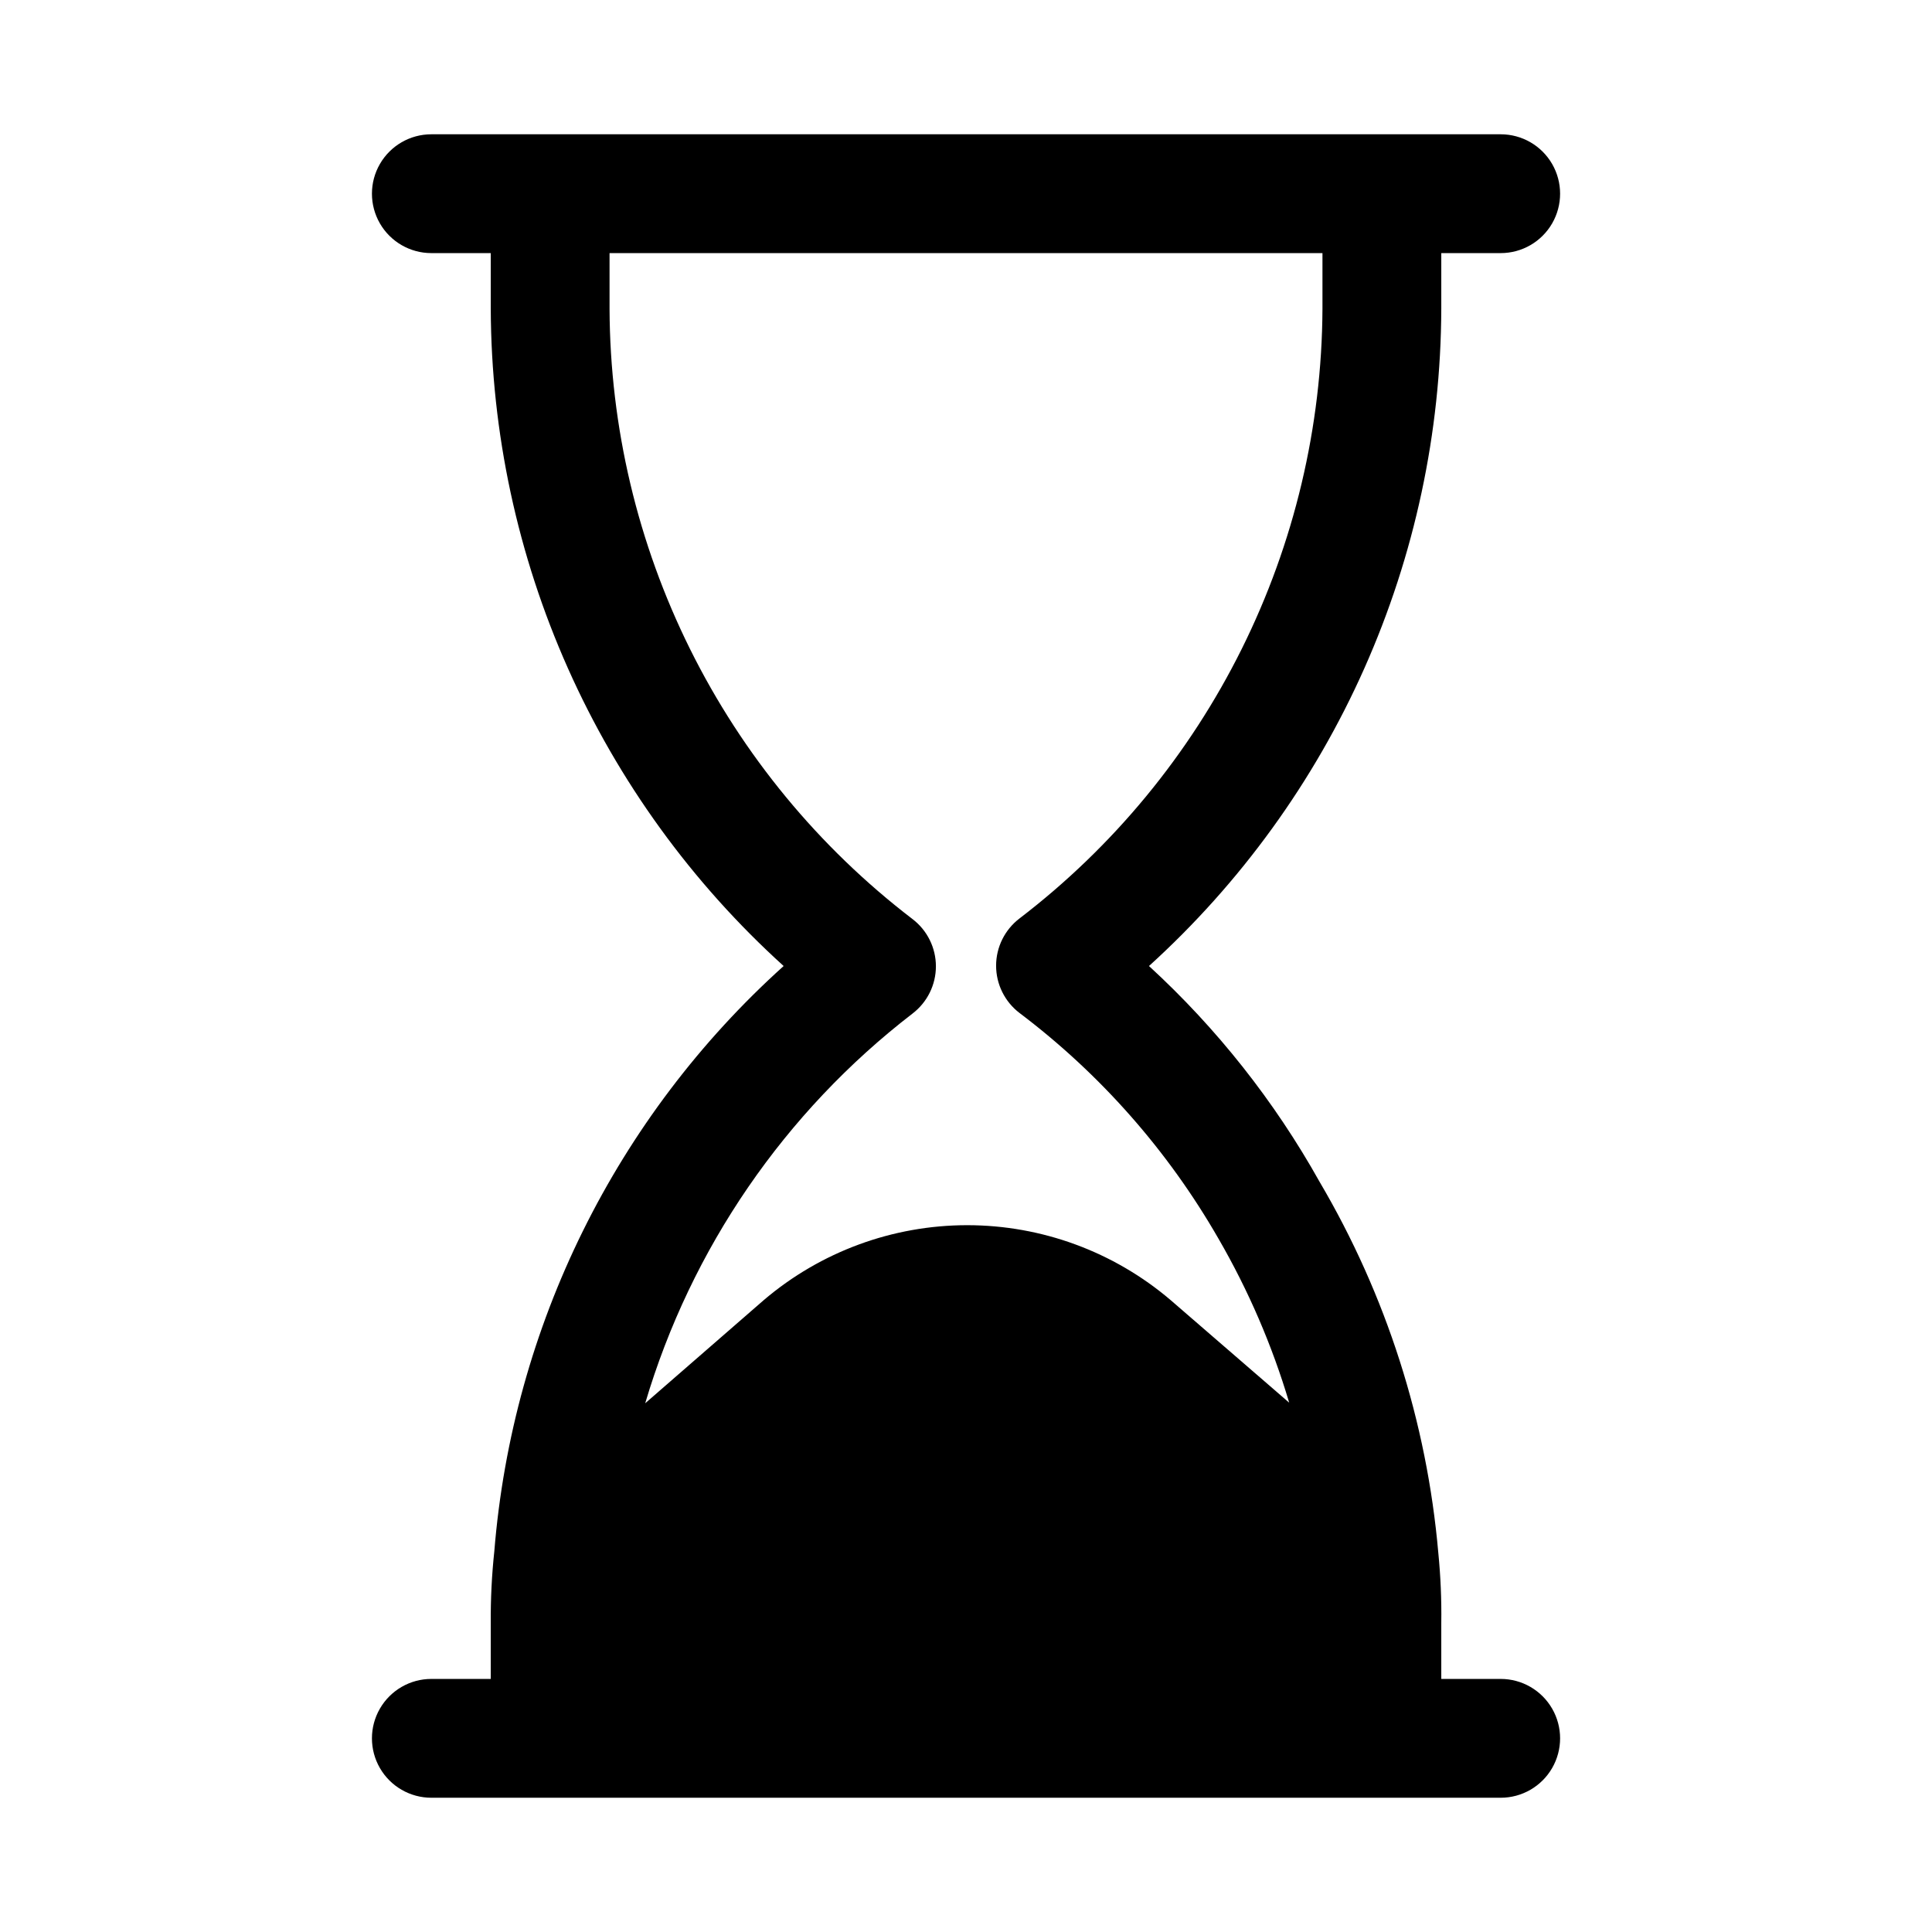
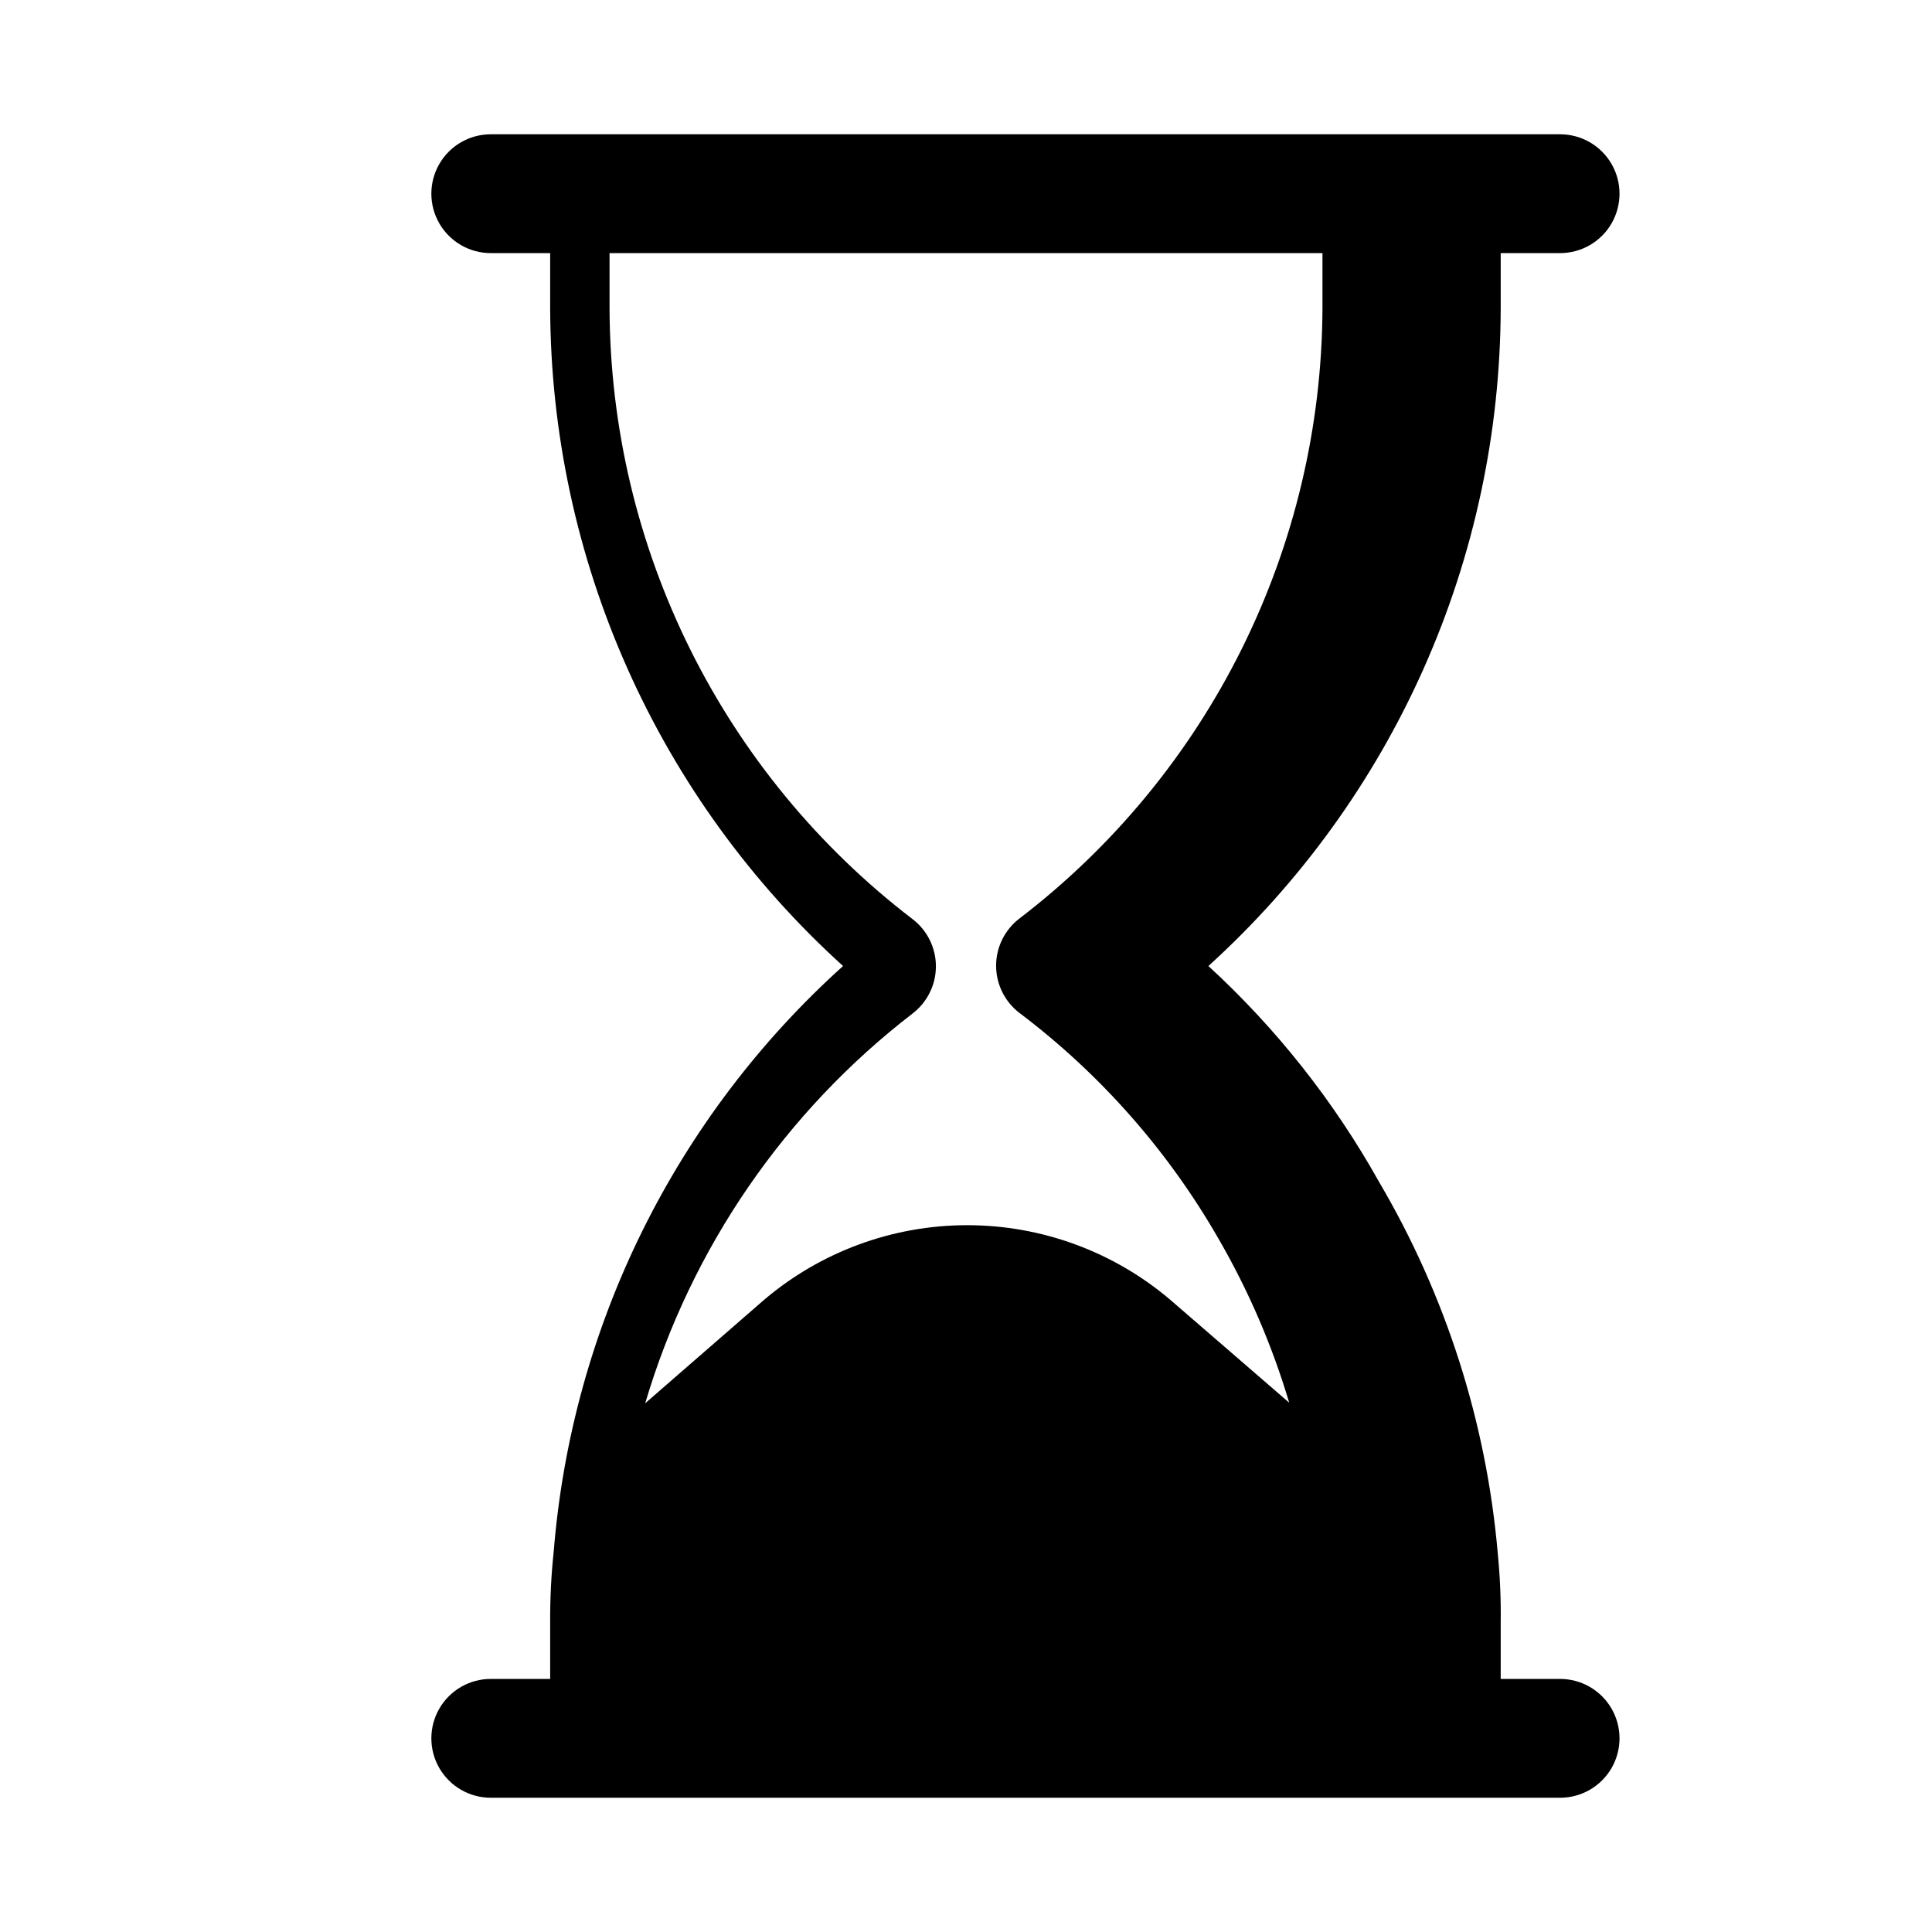
<svg xmlns="http://www.w3.org/2000/svg" fill="#000000" width="800px" height="800px" version="1.1" viewBox="144 144 512 512">
-   <path d="m541.7 588.93h-15.746v-14.801 0.004c0.09-6.203-0.176-12.406-0.785-18.578-3.031-34.738-13.789-68.359-31.488-98.402-11.93-21.328-27.184-40.621-45.188-57.148 24.301-22.051 43.742-48.926 57.078-78.906 13.336-29.98 20.277-62.41 20.383-95.223v-14.801h15.746c5.625 0 10.82-3 13.633-7.871 2.812-4.871 2.812-10.875 0-15.746s-8.008-7.871-13.633-7.871h-283.39c-5.625 0-10.82 3-13.633 7.871s-2.812 10.875 0 15.746c2.812 4.871 8.008 7.871 13.633 7.871h15.746v14.801c0.125 32.824 7.094 65.262 20.457 95.242 13.363 29.984 32.832 56.848 57.16 78.887-44.418 40.008-71.852 95.492-76.672 155.08-0.676 6.328-0.992 12.688-0.945 19.051v14.797h-15.746c-5.625 0-10.82 3.004-13.633 7.875-2.812 4.871-2.812 10.871 0 15.742 2.812 4.871 8.008 7.871 13.633 7.871h283.39c5.625 0 10.82-3 13.633-7.871 2.812-4.871 2.812-10.871 0-15.742-2.812-4.871-8.008-7.875-13.633-7.875zm-155.87-176.33c3.902-2.977 6.195-7.606 6.195-12.516s-2.293-9.539-6.195-12.516c-24.855-19.02-45.016-43.484-58.938-71.516-13.918-28.031-21.227-58.883-21.355-90.176v-14.801h188.93v14.801c-0.152 31.27-7.473 62.086-21.391 90.09-13.918 28-34.066 52.441-58.902 71.441-3.902 2.981-6.195 7.609-6.195 12.516 0 4.91 2.293 9.539 6.195 12.52 21.434 16.184 39.371 36.535 52.742 59.828 7.93 13.695 14.219 28.281 18.734 43.453l-31.488-27.238c-15.027-12.777-34.113-19.797-53.844-19.797-19.727 0-38.812 7.019-53.844 19.797l-31.488 27.395c12.156-41.027 36.949-77.172 70.848-103.28z" />
+   <path d="m541.7 588.93v-14.801 0.004c0.09-6.203-0.176-12.406-0.785-18.578-3.031-34.738-13.789-68.359-31.488-98.402-11.93-21.328-27.184-40.621-45.188-57.148 24.301-22.051 43.742-48.926 57.078-78.906 13.336-29.98 20.277-62.41 20.383-95.223v-14.801h15.746c5.625 0 10.82-3 13.633-7.871 2.812-4.871 2.812-10.875 0-15.746s-8.008-7.871-13.633-7.871h-283.39c-5.625 0-10.82 3-13.633 7.871s-2.812 10.875 0 15.746c2.812 4.871 8.008 7.871 13.633 7.871h15.746v14.801c0.125 32.824 7.094 65.262 20.457 95.242 13.363 29.984 32.832 56.848 57.16 78.887-44.418 40.008-71.852 95.492-76.672 155.08-0.676 6.328-0.992 12.688-0.945 19.051v14.797h-15.746c-5.625 0-10.82 3.004-13.633 7.875-2.812 4.871-2.812 10.871 0 15.742 2.812 4.871 8.008 7.871 13.633 7.871h283.39c5.625 0 10.82-3 13.633-7.871 2.812-4.871 2.812-10.871 0-15.742-2.812-4.871-8.008-7.875-13.633-7.875zm-155.87-176.33c3.902-2.977 6.195-7.606 6.195-12.516s-2.293-9.539-6.195-12.516c-24.855-19.02-45.016-43.484-58.938-71.516-13.918-28.031-21.227-58.883-21.355-90.176v-14.801h188.93v14.801c-0.152 31.27-7.473 62.086-21.391 90.09-13.918 28-34.066 52.441-58.902 71.441-3.902 2.981-6.195 7.609-6.195 12.516 0 4.91 2.293 9.539 6.195 12.52 21.434 16.184 39.371 36.535 52.742 59.828 7.93 13.695 14.219 28.281 18.734 43.453l-31.488-27.238c-15.027-12.777-34.113-19.797-53.844-19.797-19.727 0-38.812 7.019-53.844 19.797l-31.488 27.395c12.156-41.027 36.949-77.172 70.848-103.28z" />
</svg>